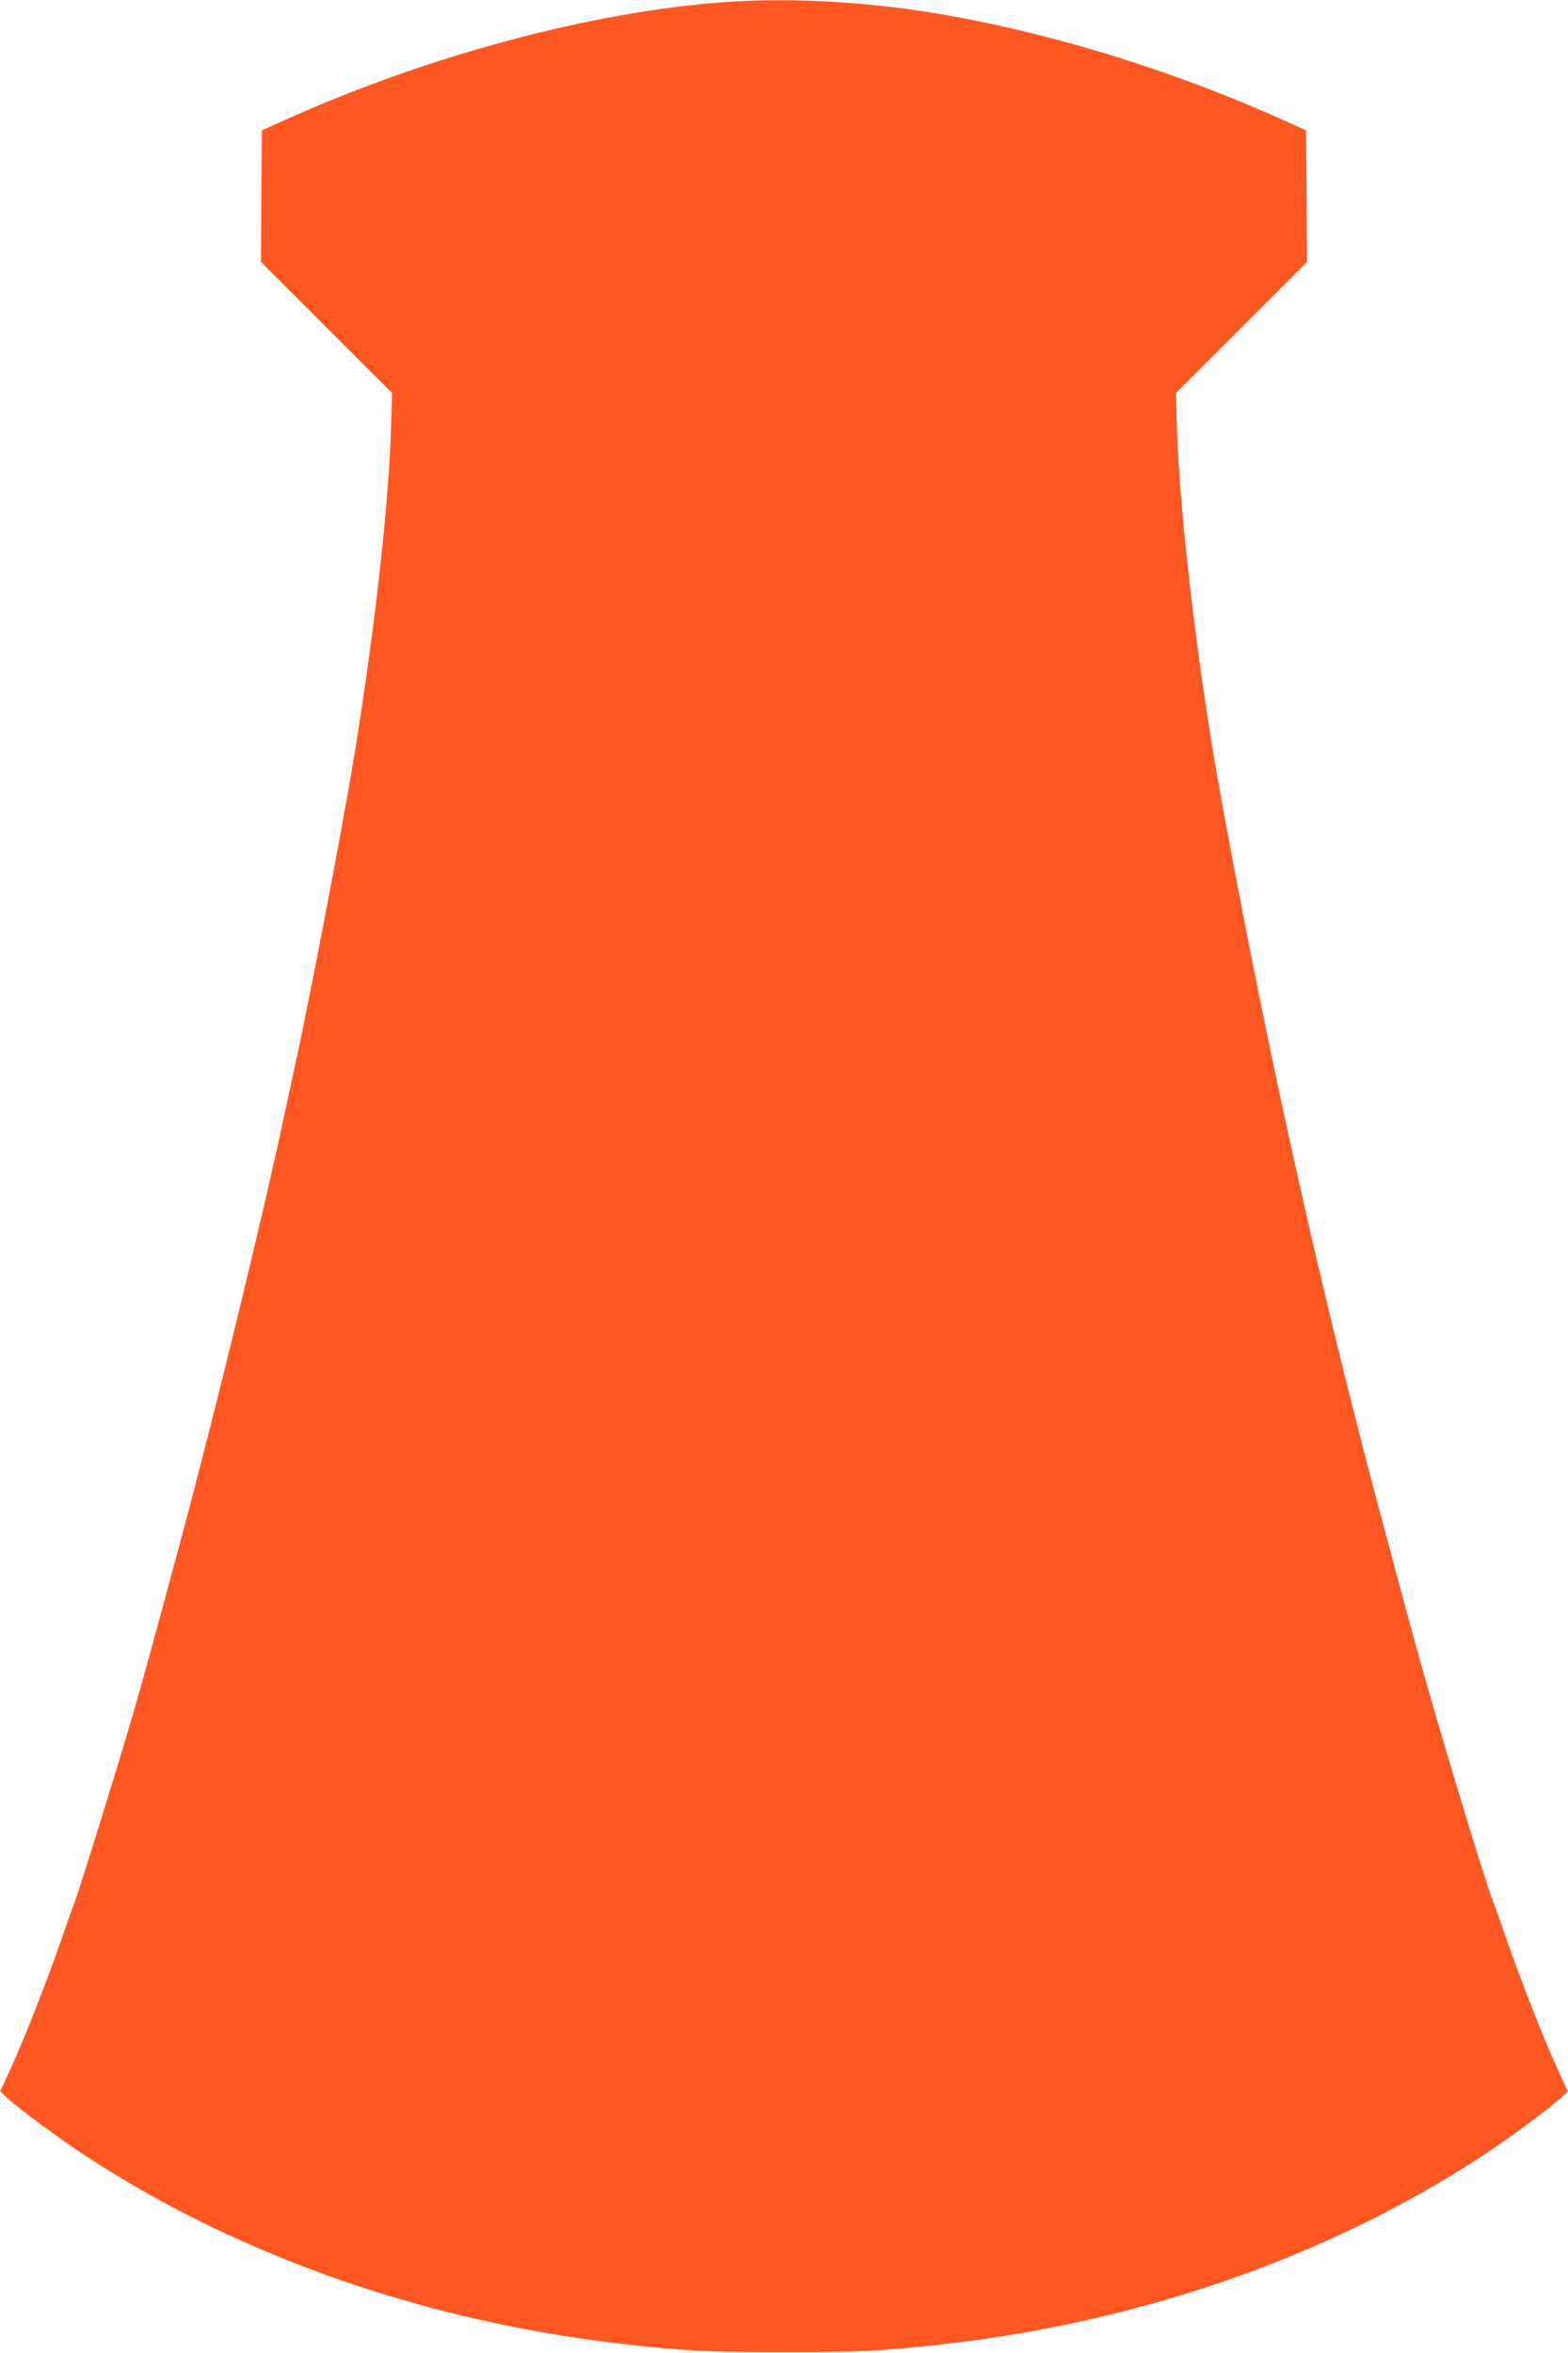
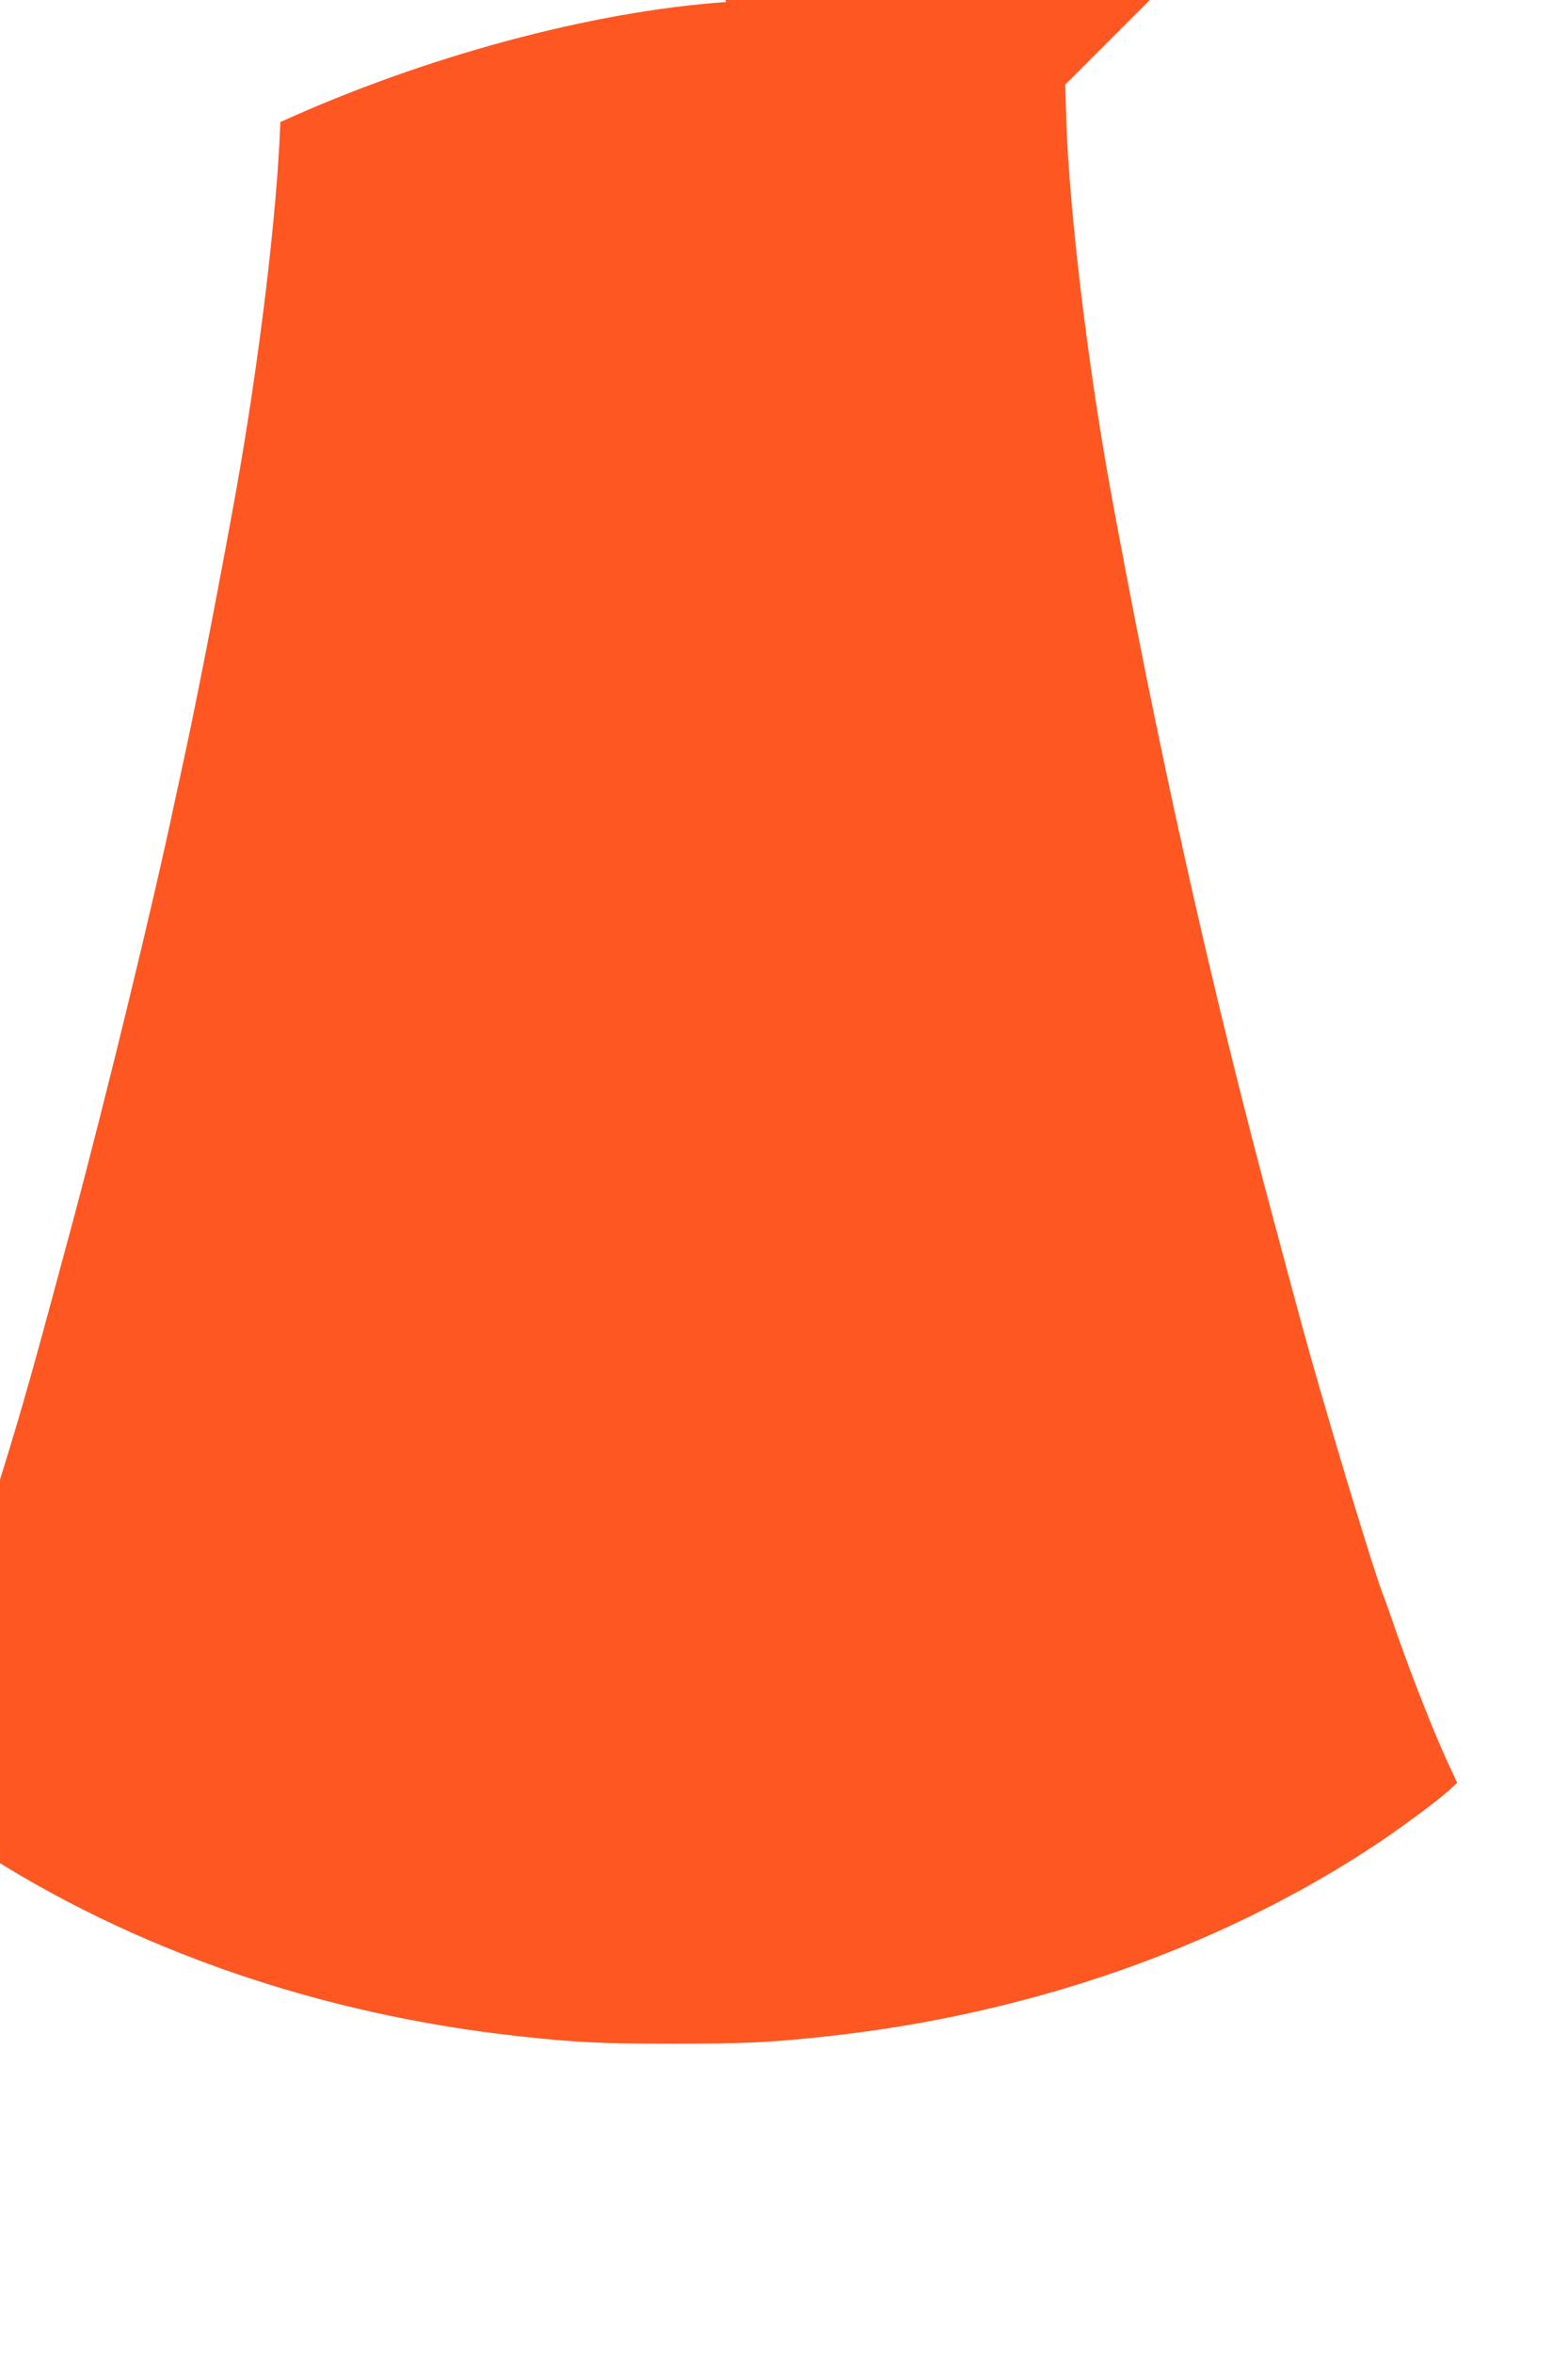
<svg xmlns="http://www.w3.org/2000/svg" version="1.0" width="853pt" height="1280pt" viewBox="0 0 853 1280" preserveAspectRatio="xMidYMid meet">
  <g transform="translate(0,1280) scale(0.1,-0.1)" fill="#ff5722" stroke="none">
-     <path d="M3950 12789 c-733 -51 -1640 -296 -2425 -653 l-100 -45 -3 -358 -2 -358 356 -356 357 -357 -6 -204 c-17 -489 -114 -1297 -242 -2013 -85 -472 -196 -1046 -266 -1375 -22 -102 -53 -248 -70 -324 -119 -563 -375 -1612 -557 -2291 -166 -615 -194 -720 -269 -980 -70 -243 -288 -945 -318 -1025 -8 -19 -44 -120 -80 -225 -84 -238 -197 -525 -269 -681 l-55 -119 42 -39 c67 -61 290 -226 432 -318 842 -549 1867 -904 2955 -1022 307 -34 446 -40 835 -40 389 0 528 6 835 40 1088 118 2113 473 2955 1022 142 92 365 257 432 318 l42 39 -55 119 c-72 156 -185 443 -269 681 -36 105 -72 206 -80 225 -63 166 -332 1062 -445 1480 -29 107 -93 344 -141 525 -347 1287 -640 2598 -900 4025 -120 663 -220 1497 -236 1978 l-6 204 357 357 356 356 -2 358 -3 358 -100 45 c-581 265 -1238 471 -1840 579 -417 74 -843 100 -1215 74z" />
+     <path d="M3950 12789 c-733 -51 -1640 -296 -2425 -653 c-17 -489 -114 -1297 -242 -2013 -85 -472 -196 -1046 -266 -1375 -22 -102 -53 -248 -70 -324 -119 -563 -375 -1612 -557 -2291 -166 -615 -194 -720 -269 -980 -70 -243 -288 -945 -318 -1025 -8 -19 -44 -120 -80 -225 -84 -238 -197 -525 -269 -681 l-55 -119 42 -39 c67 -61 290 -226 432 -318 842 -549 1867 -904 2955 -1022 307 -34 446 -40 835 -40 389 0 528 6 835 40 1088 118 2113 473 2955 1022 142 92 365 257 432 318 l42 39 -55 119 c-72 156 -185 443 -269 681 -36 105 -72 206 -80 225 -63 166 -332 1062 -445 1480 -29 107 -93 344 -141 525 -347 1287 -640 2598 -900 4025 -120 663 -220 1497 -236 1978 l-6 204 357 357 356 356 -2 358 -3 358 -100 45 c-581 265 -1238 471 -1840 579 -417 74 -843 100 -1215 74z" />
  </g>
</svg>